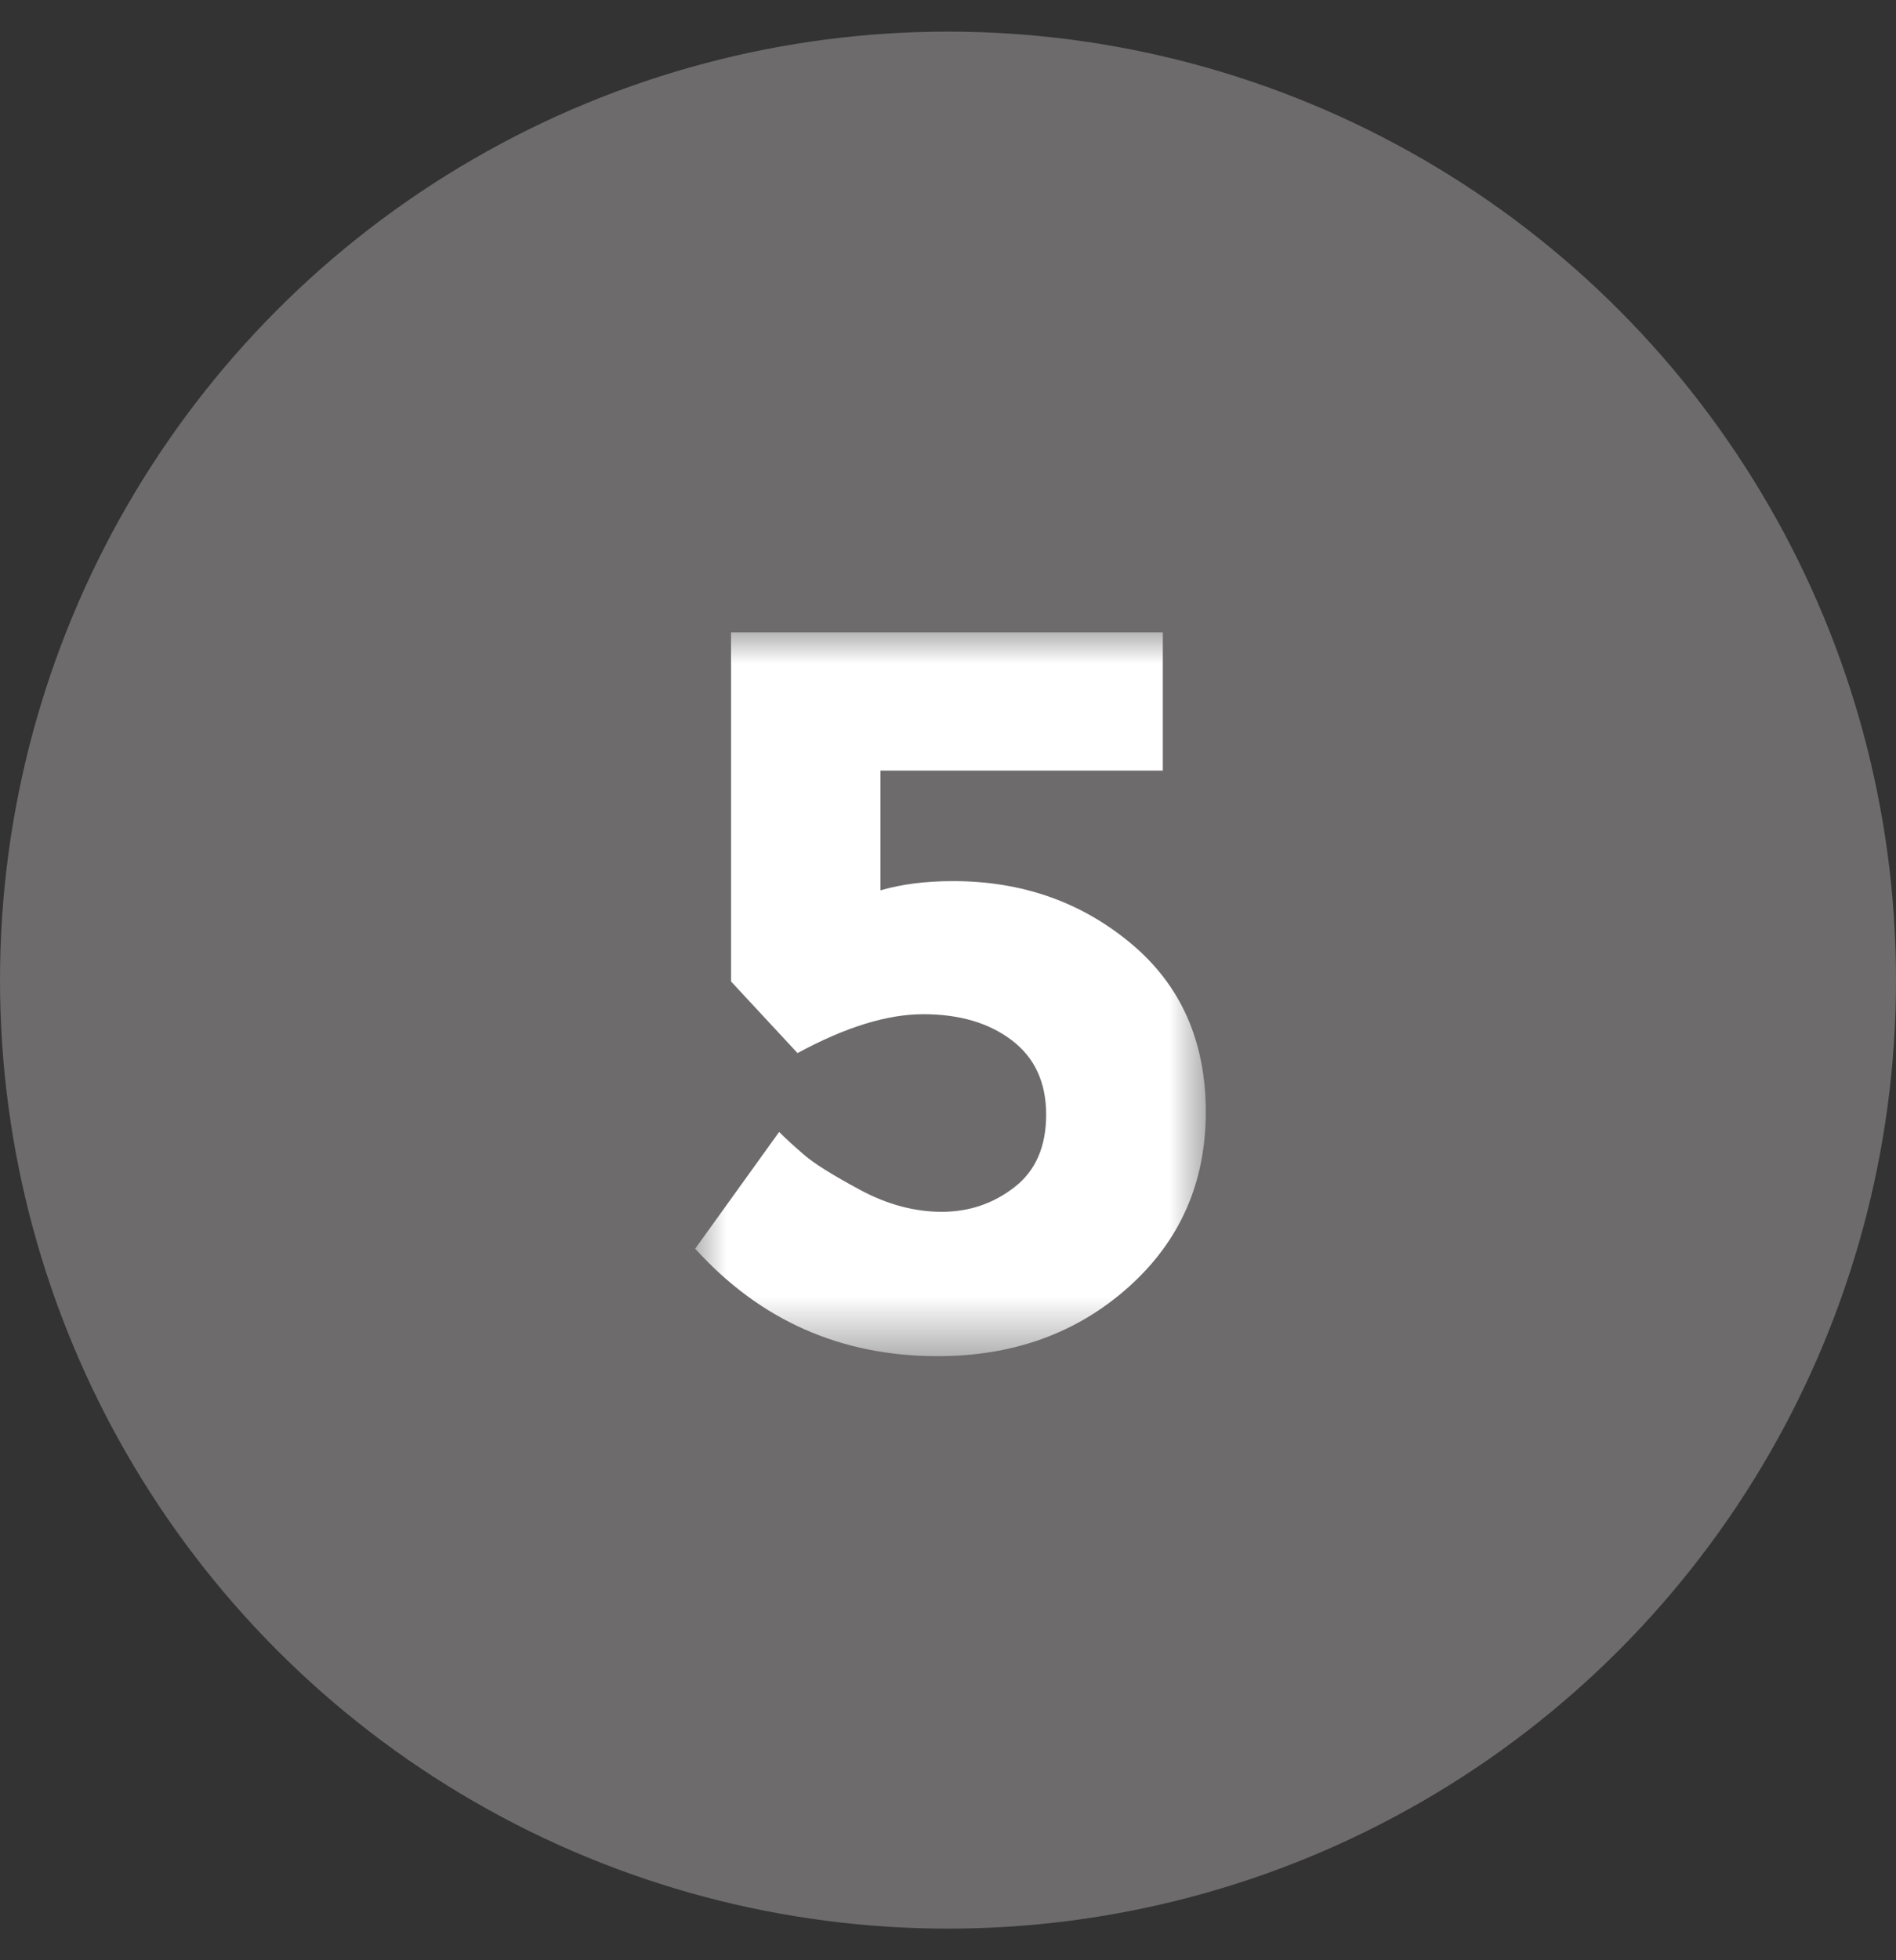
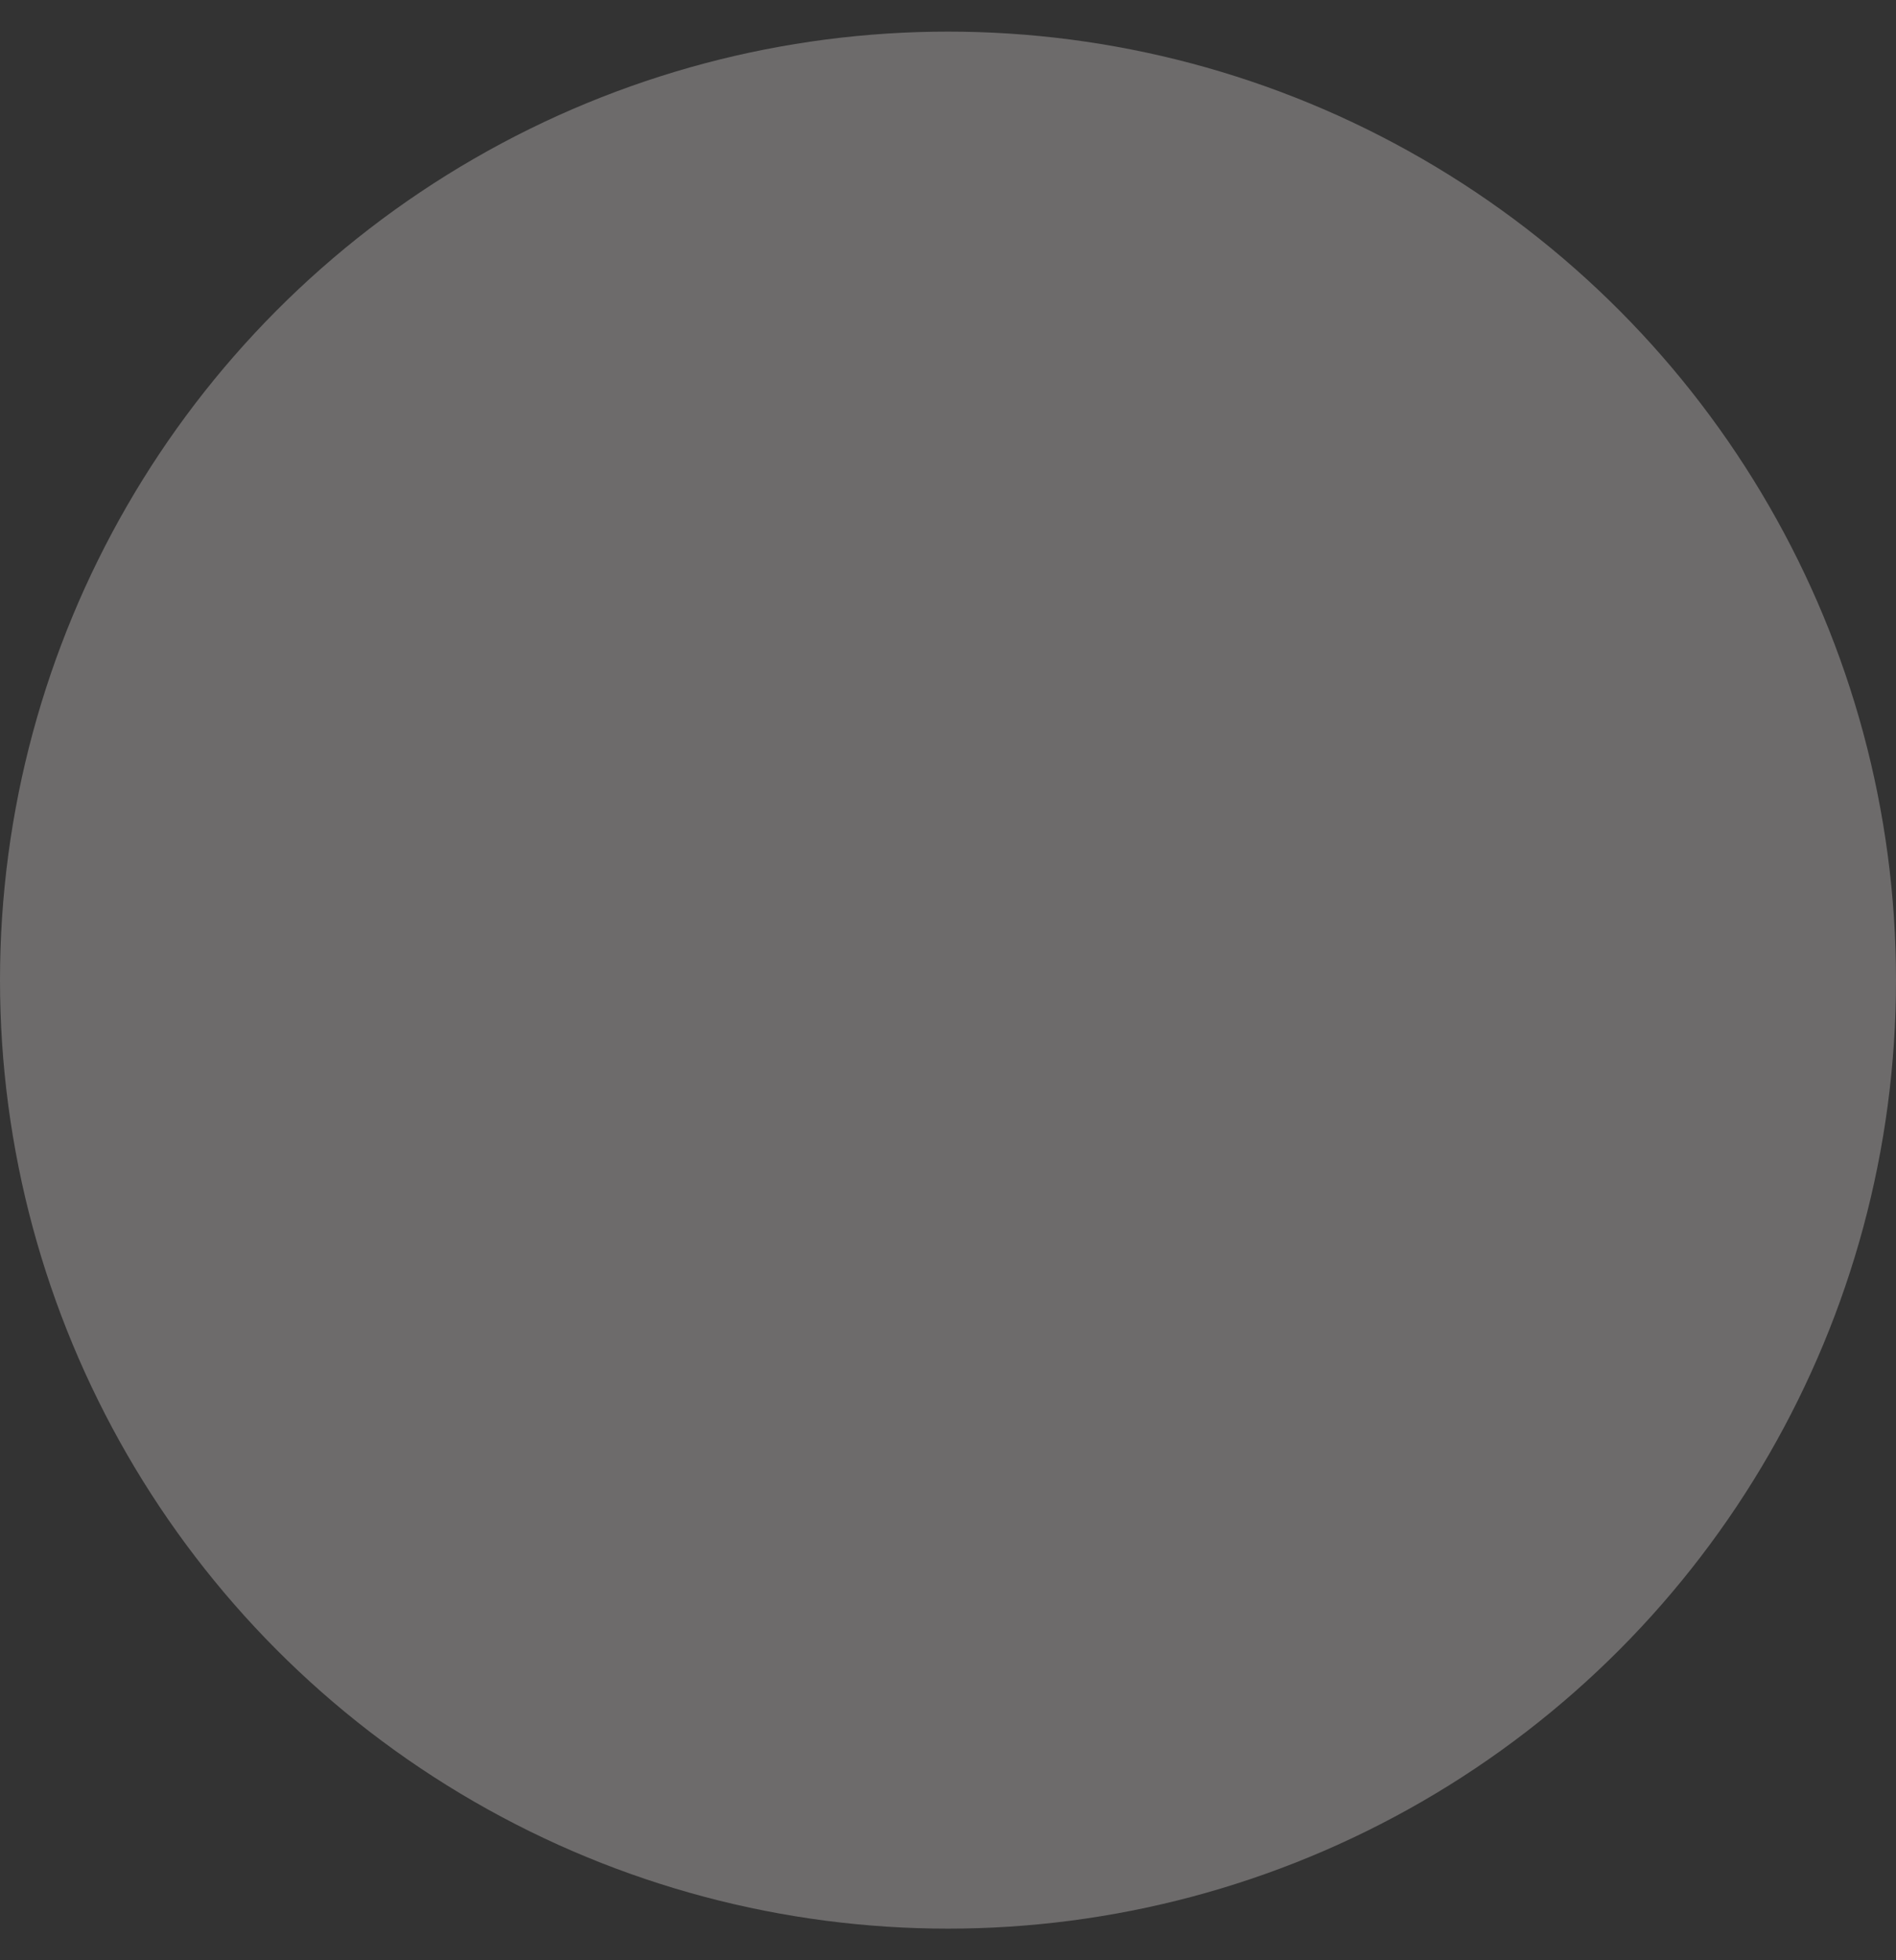
<svg xmlns="http://www.w3.org/2000/svg" xmlns:xlink="http://www.w3.org/1999/xlink" width="30px" height="31px" viewBox="0 0 30 31" version="1.1">
  <rect x="0" y="0" width="30" height="31" fill="#333333" stroke="none" />
  <title>Group 17</title>
  <desc>Created with Sketch.</desc>
  <defs>
    <polygon id="path-1" points="0 0 8.079 0 8.079 11.447 0 11.447" />
  </defs>
  <g id="assets" stroke="none" stroke-width="1" fill="none" fill-rule="evenodd">
    <g id="Group-17">
      <g id="Group-7-Copy-15" fill="#6d6b6b">
        <g id="Group">
          <g id="Group-3-Copy-3">
            <circle id="Oval-4" cx="15" cy="15.5" r="15" />
          </g>
        </g>
      </g>
      <g id="Page-1-Copy-6" transform="translate(11, 10)">
        <mask id="mask-2" fill="white">
          <use xlink:href="#path-1" />
        </mask>
        <g id="Clip-2" />
-         <path d="M7.399,-2.92993631e-05 L7.399,2.186 L2.931,2.186 L2.931,4.08 C3.265,3.983 3.648,3.934 4.08,3.934 C5.17,3.934 6.109,4.264 6.897,4.922 C7.685,5.58 8.079,6.468 8.079,7.585 C8.079,8.702 7.672,9.625 6.857,10.354 C6.042,11.082 5.035,11.447 3.837,11.447 C2.304,11.447 1.025,10.88 -2.19745223e-05,9.747 L1.328,7.901 C1.425,7.998 1.554,8.117 1.716,8.257 C1.878,8.398 2.175,8.584 2.607,8.816 C3.038,9.048 3.47,9.164 3.902,9.164 C4.334,9.164 4.717,9.034 5.051,8.775 C5.386,8.516 5.553,8.133 5.553,7.626 C5.553,7.119 5.372,6.727 5.011,6.452 C4.649,6.177 4.182,6.039 3.61,6.039 C3.038,6.039 2.374,6.244 1.619,6.654 L0.567,5.521 L0.567,-2.92993631e-05 L7.399,-2.92993631e-05 Z" id="Fill-1" fill="#FFFFFF" mask="url(#mask-2)" />
      </g>
    </g>
  </g>
</svg>